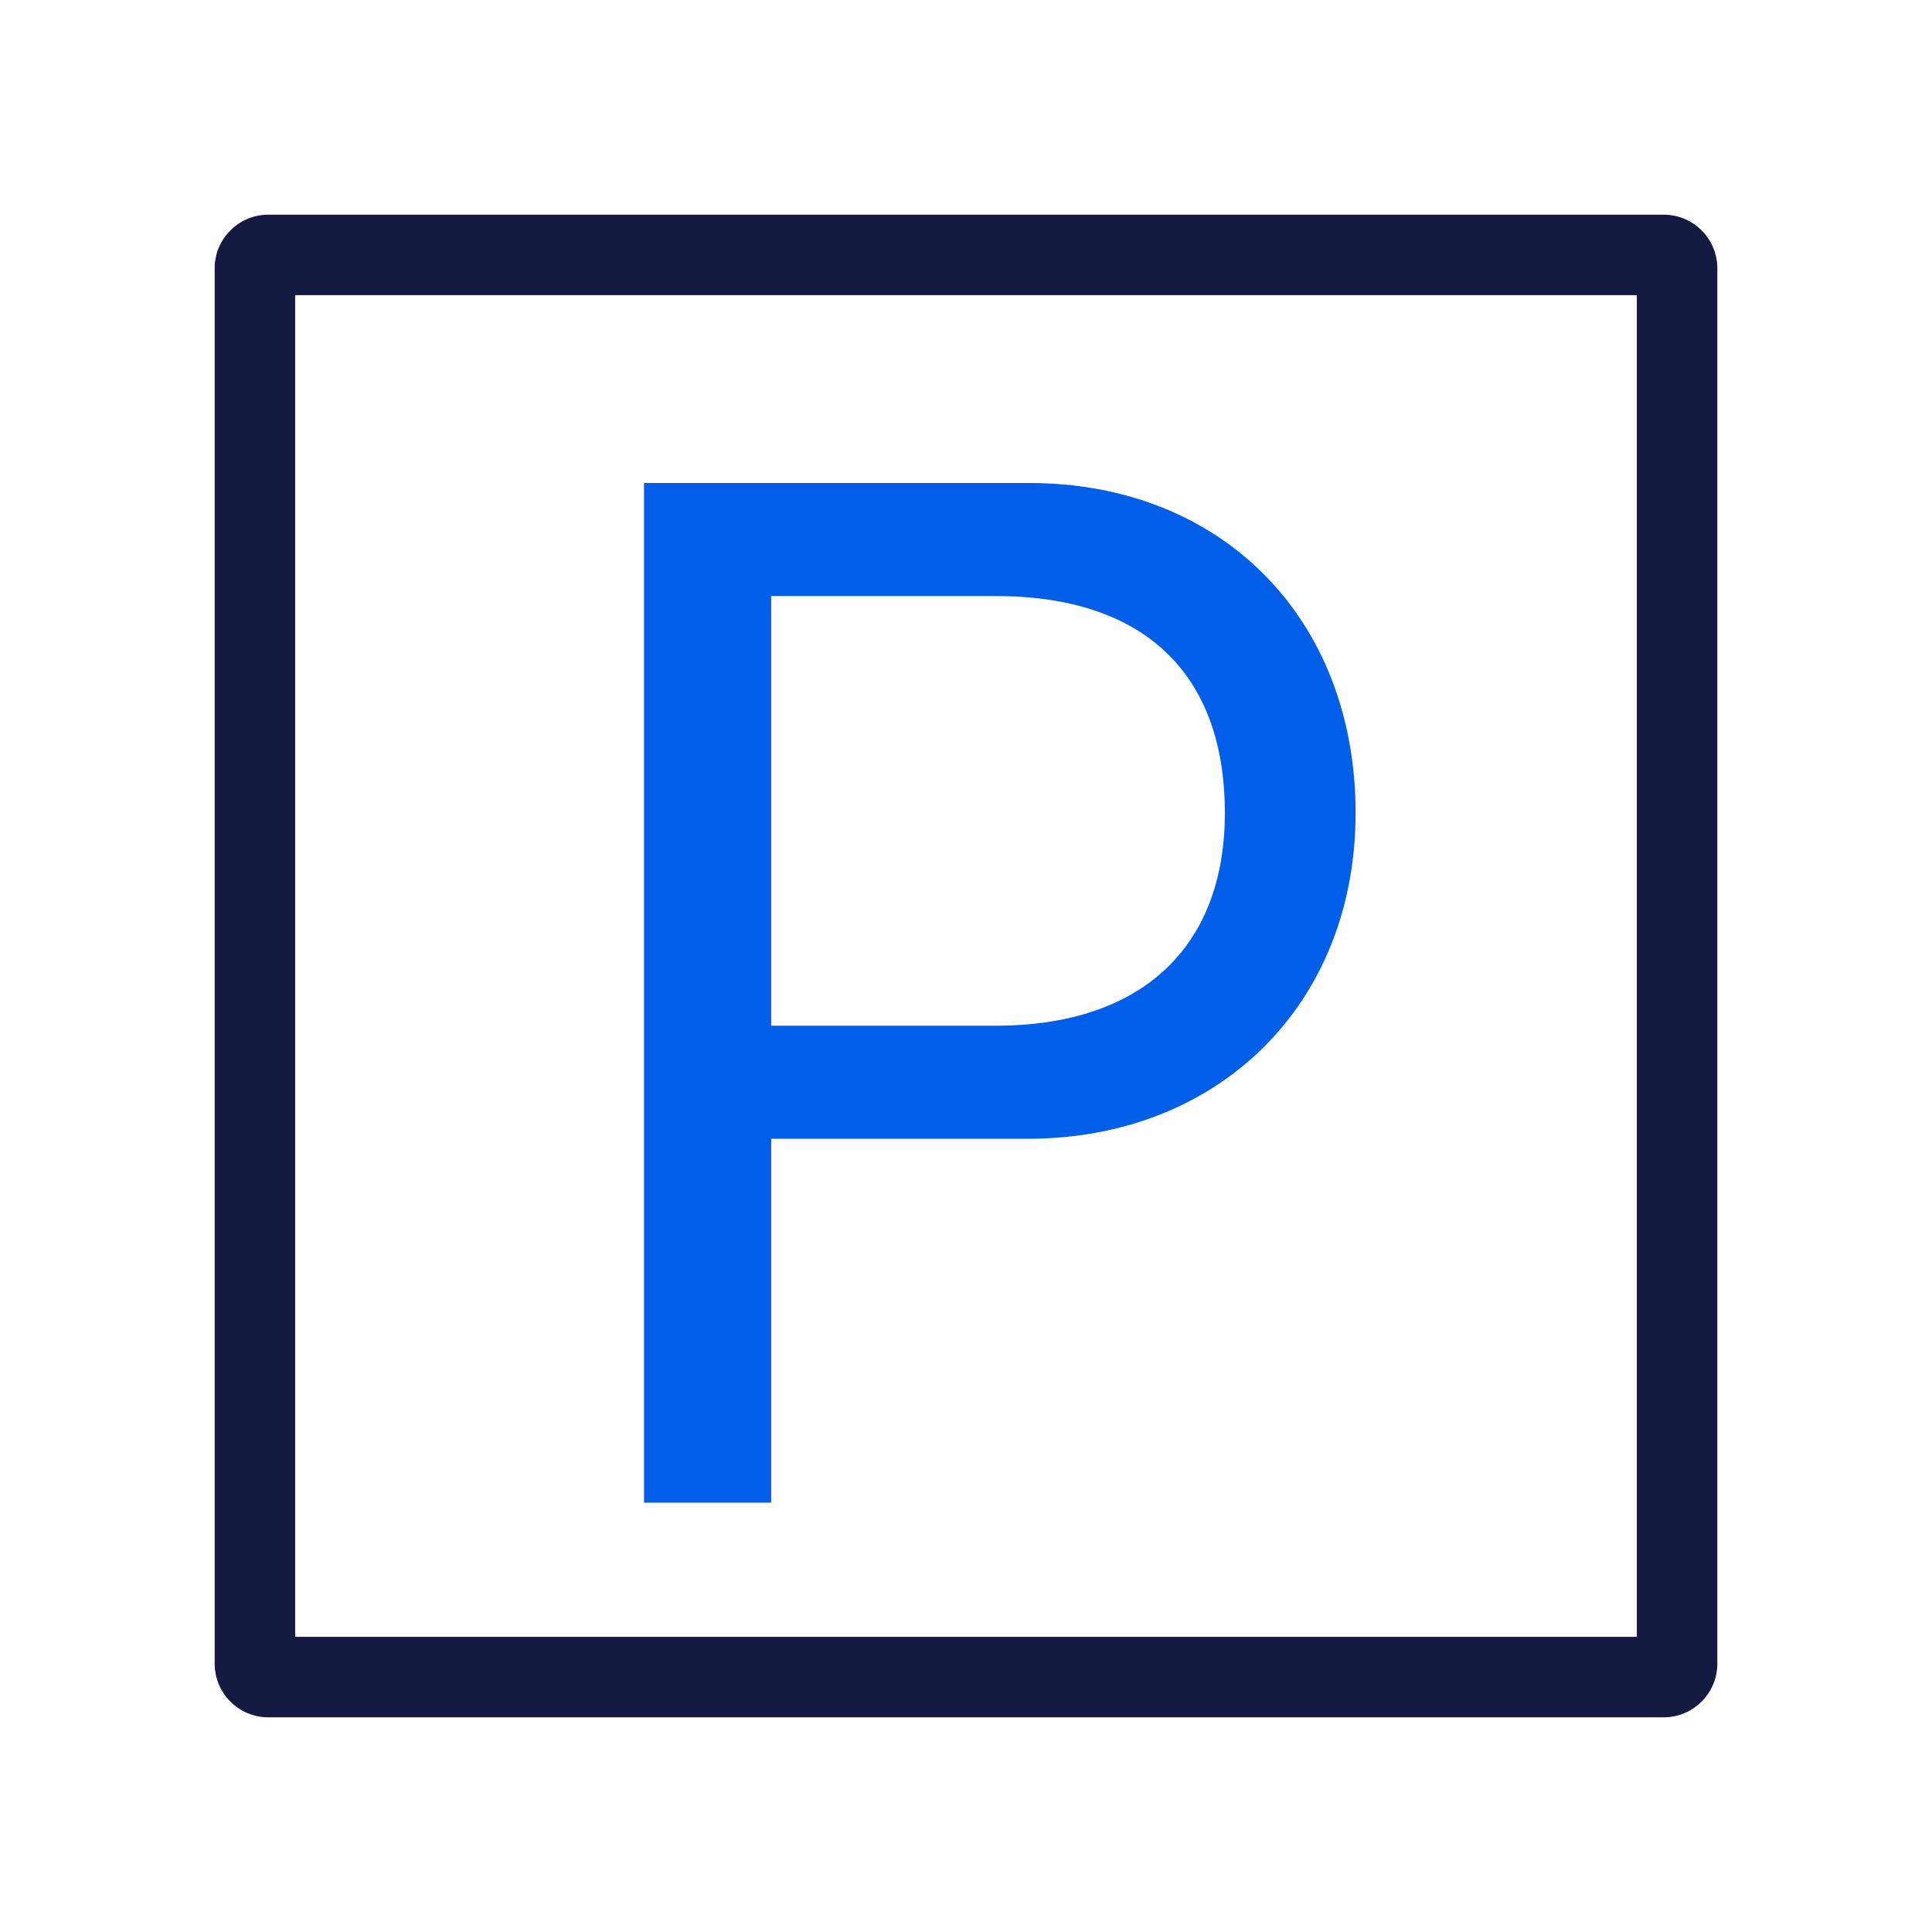
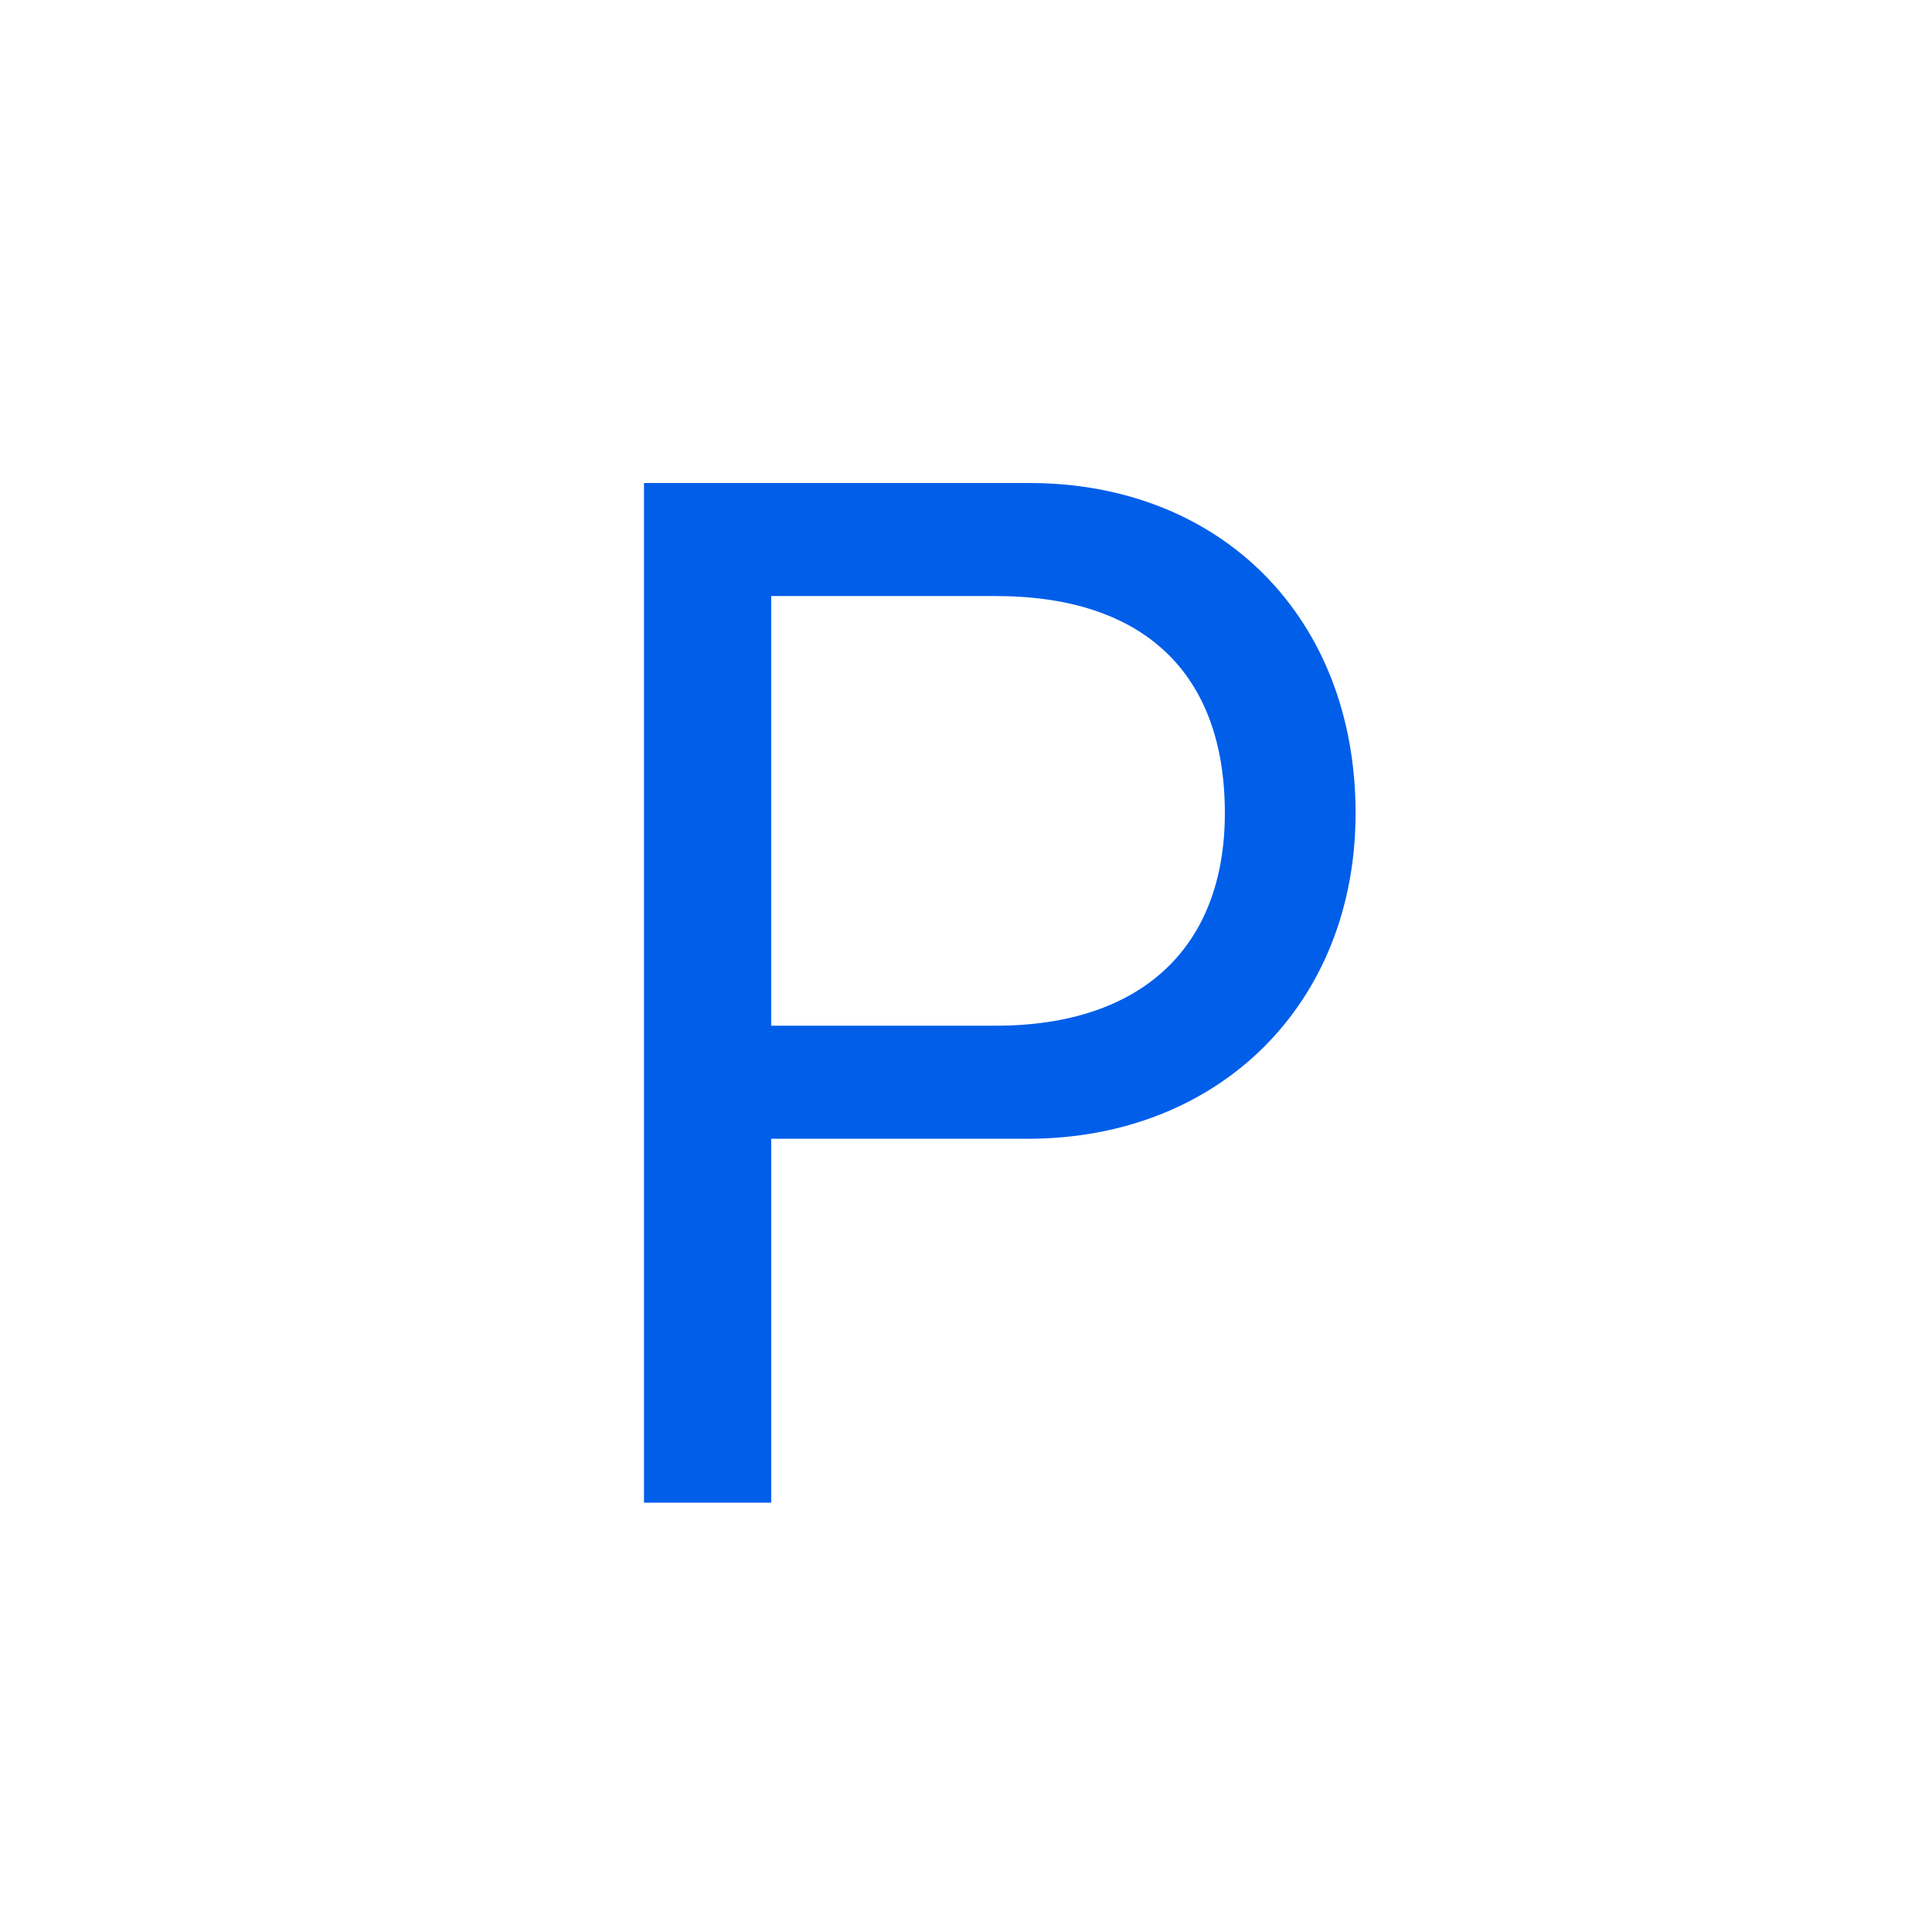
<svg xmlns="http://www.w3.org/2000/svg" width="60" height="60" viewBox="0 0 60 60">
  <g fill="none" fill-rule="evenodd">
-     <path fill="#141A42" fill-rule="nonzero" d="M51.667 6.667c.92 0 1.666.746 1.666 1.666v43.334c0 .92-.746 1.666-1.666 1.666H8.333c-.92 0-1.666-.746-1.666-1.666V8.333c0-.92.746-1.666 1.666-1.666h43.334zm-.834 2.5H9.167v41.666h41.666V9.167z" />
    <path fill="#005EE9" d="M20 15h11.96c5.991 0 10.139 4.213 10.139 10.248 0 5.925-4.236 10.117-10.183 10.117H23.95v11.302H20V15zm3.95 3.511v13.343h6.979c4.498 0 7.11-2.414 7.11-6.606 0-4.345-2.524-6.737-7.11-6.737H23.95z" />
  </g>
</svg>